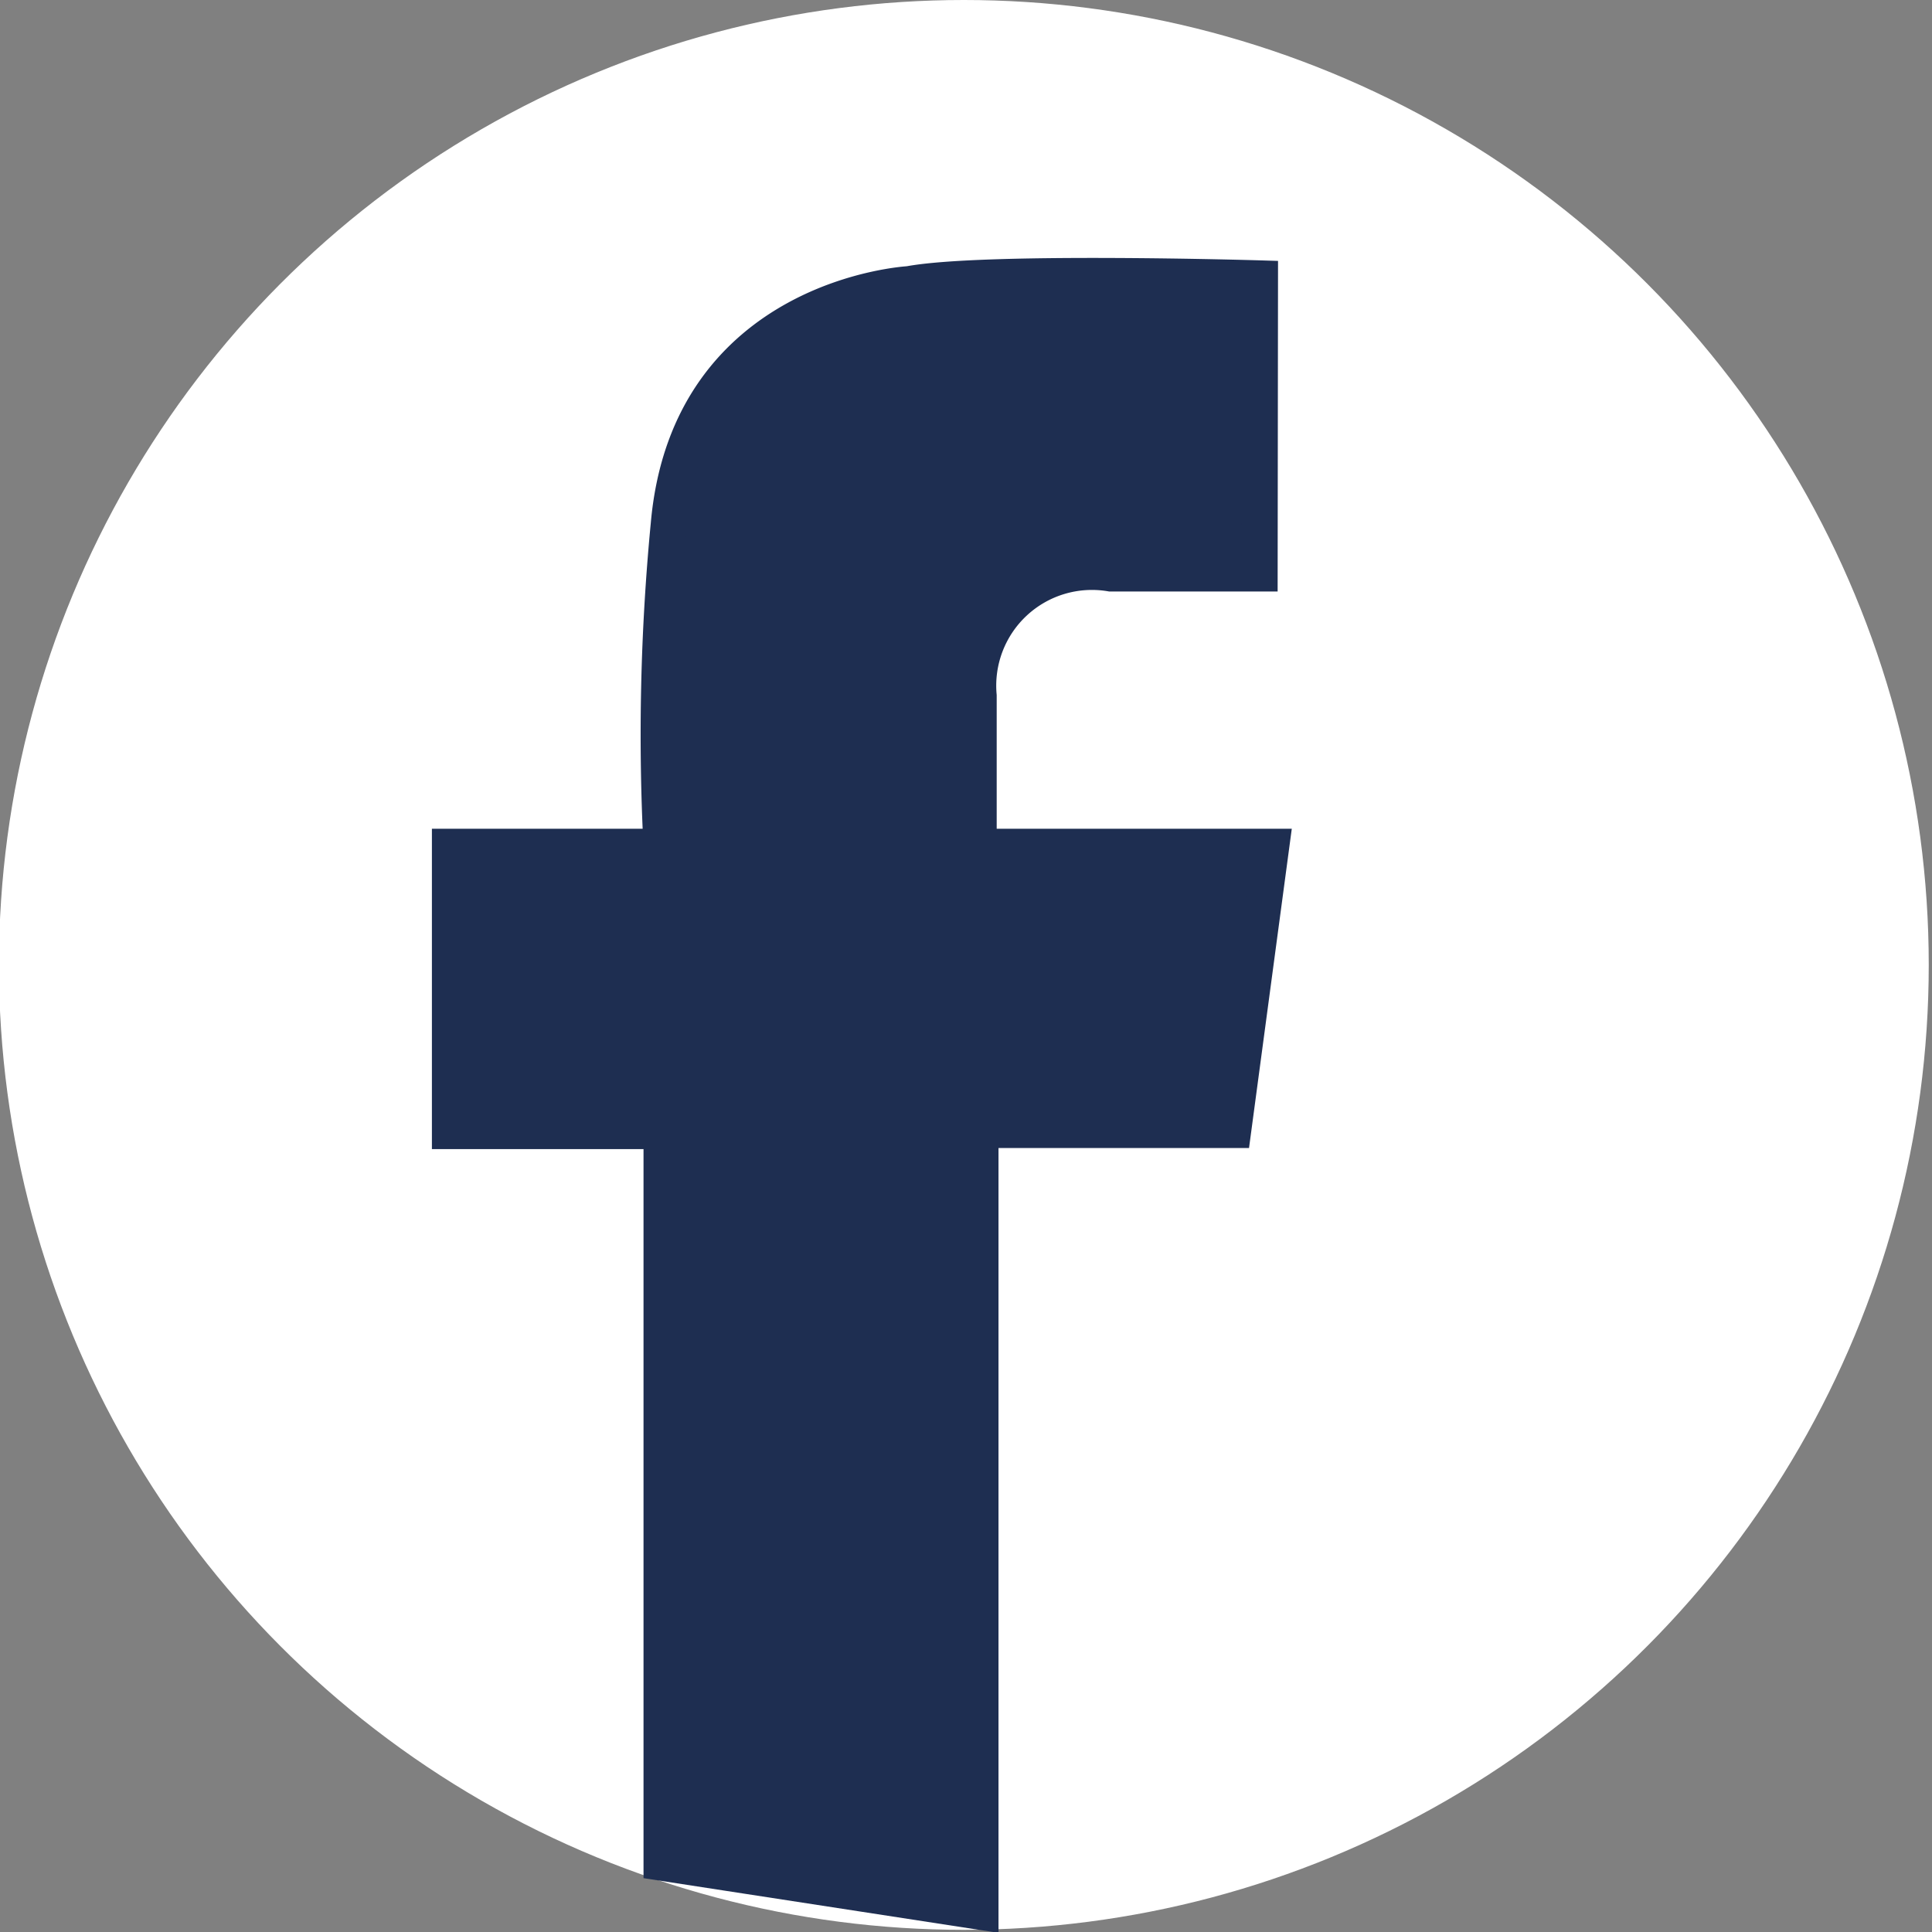
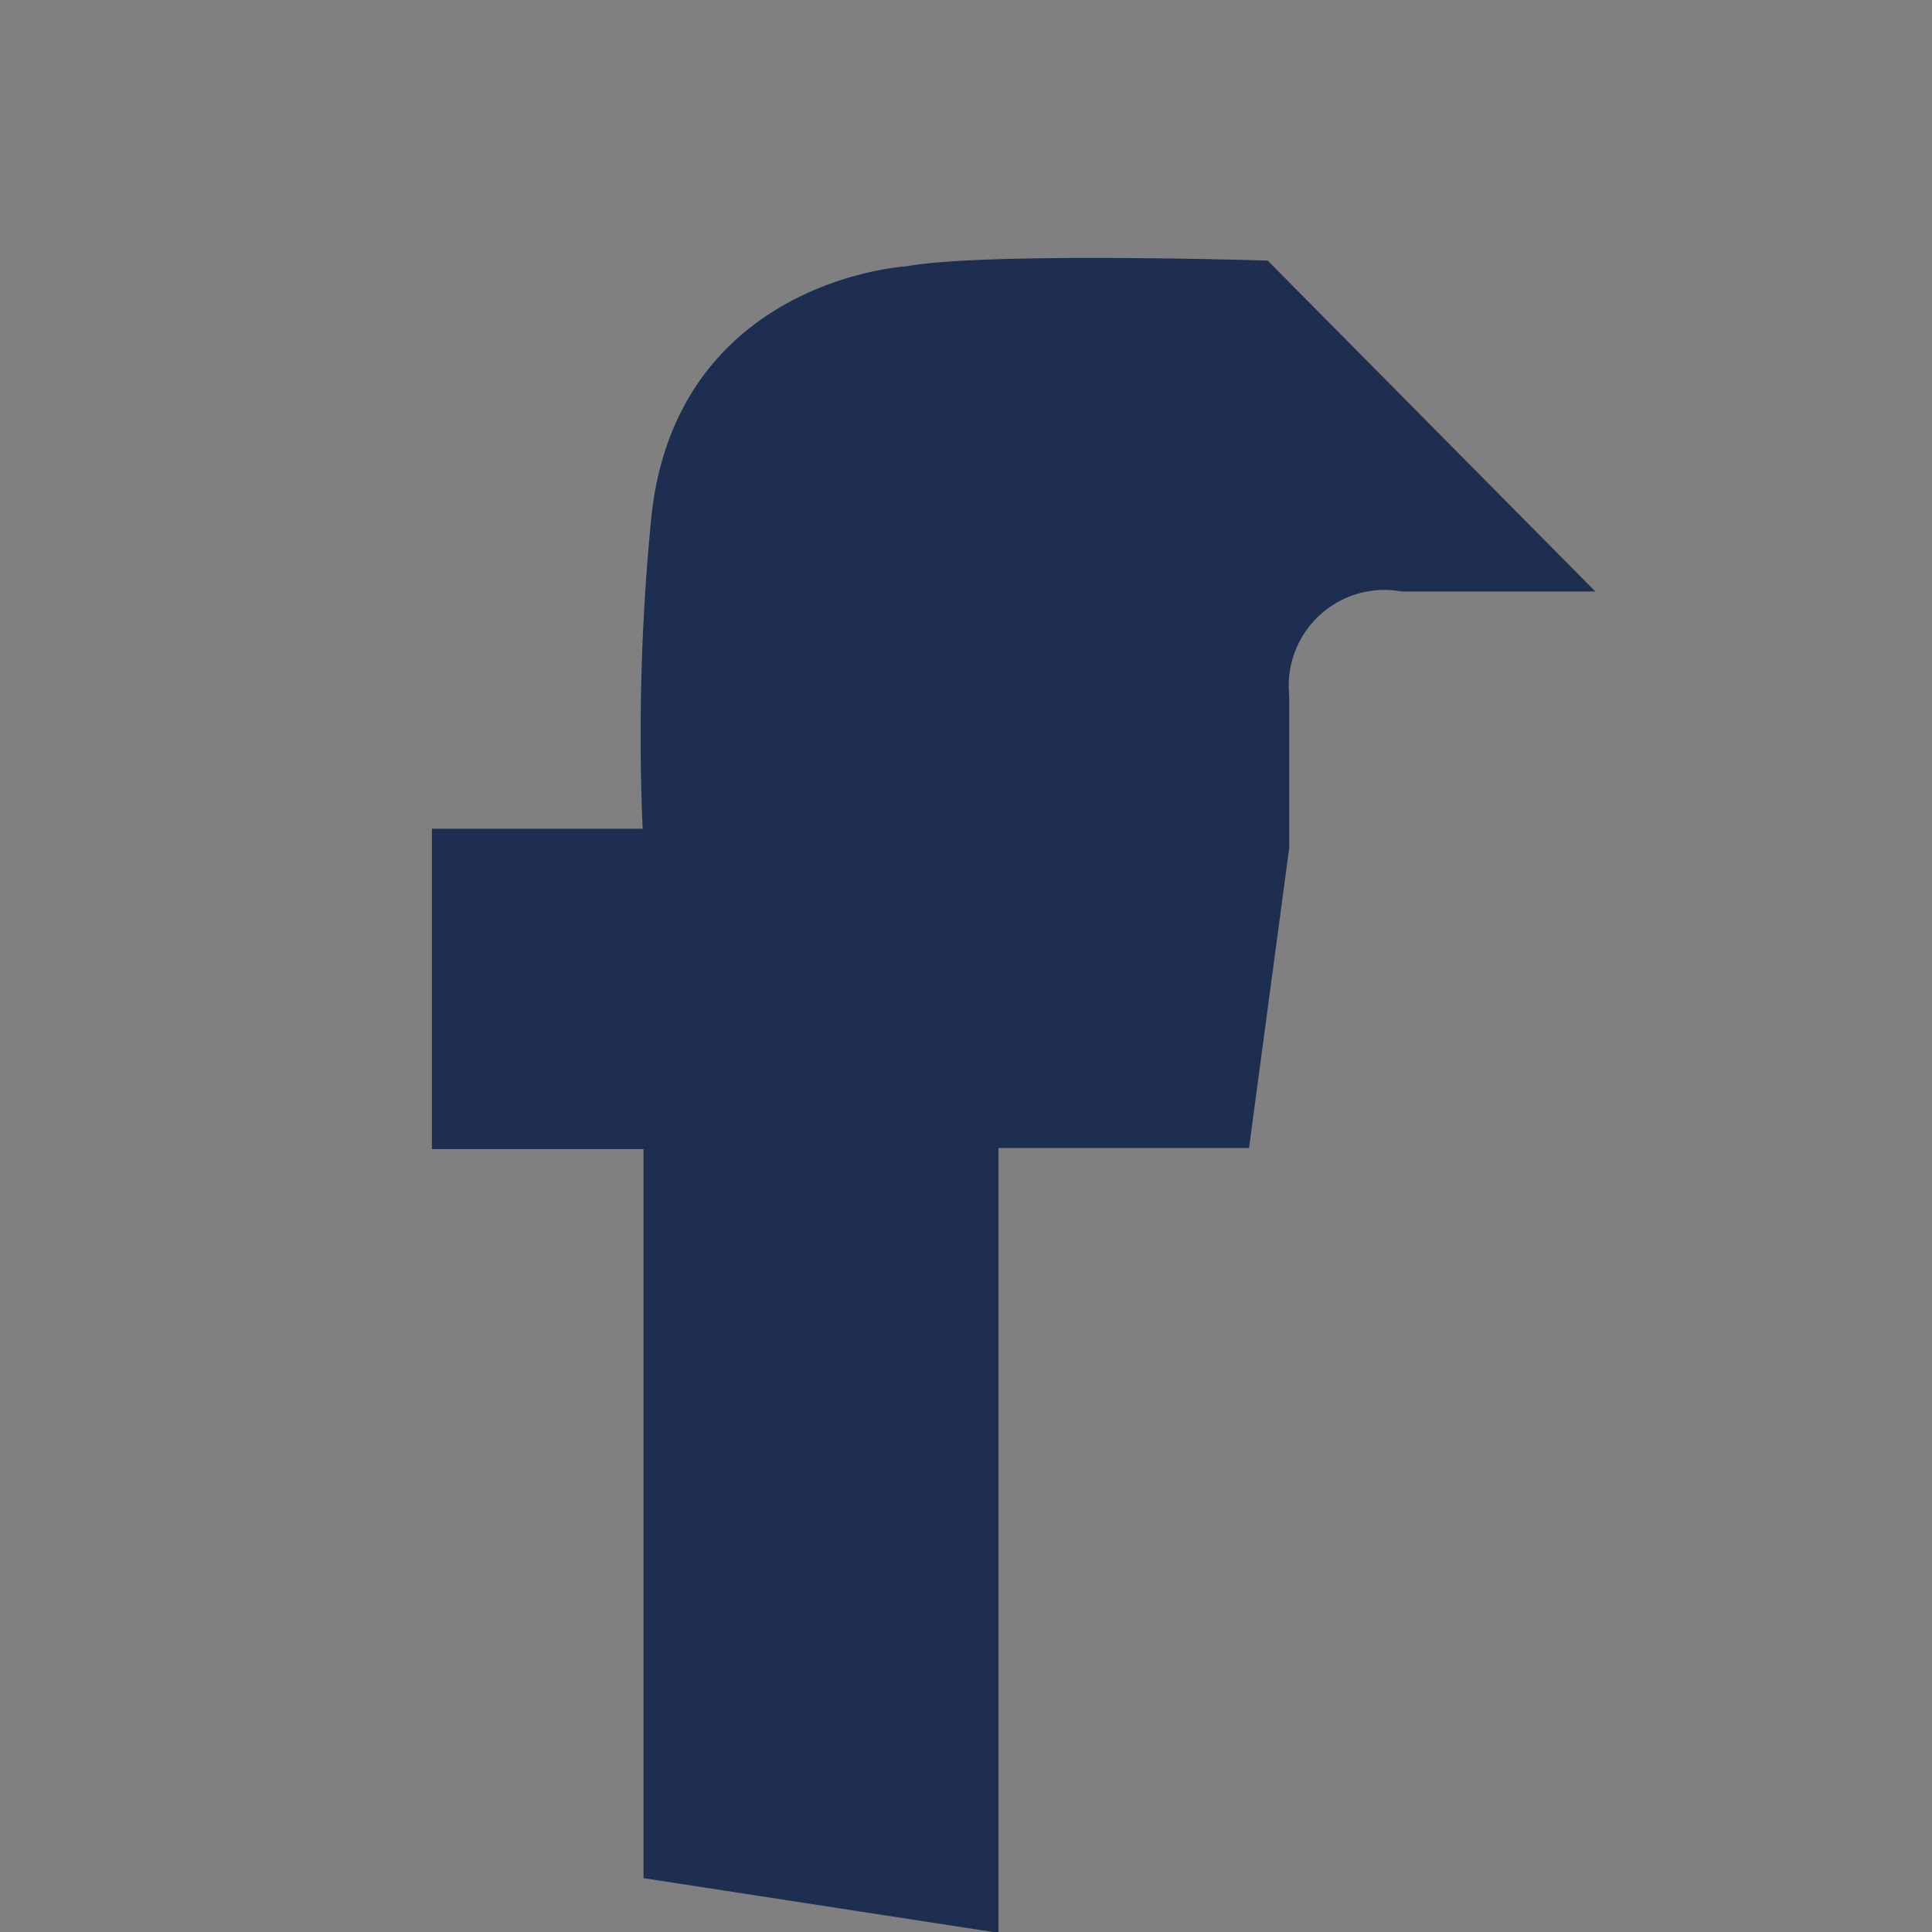
<svg xmlns="http://www.w3.org/2000/svg" id="Calque_1" data-name="Calque 1" viewBox="0 0 53.5 53.5">
  <rect x="0" y="0" width="53.5" height="53.5" fill="#808080" stroke="none" />
  <defs>
    <style>.cls-1{fill:#fff;stroke:#fff;}.cls-1,.cls-2{stroke-miterlimit:10;}.cls-2{fill:#1e2e51;stroke:#1e2e51;}</style>
  </defs>
  <title>Pictos-1205</title>
-   <circle class="cls-1" cx="26.69" cy="26.72" r="26.22" />
-   <path class="cls-2" d="M34.89,7.71s-7.64-.23-9.72.16c0,0-6.09.33-6.65,6.65a60.72,60.72,0,0,0-.2,8.93H12.46v7.87h5.86V51.58l8.83,1.36V31.29h7l1.05-7.84h-8.1V19.27a3.15,3.15,0,0,1,3.66-3.39h4.12Z" />
+   <path class="cls-2" d="M34.89,7.71s-7.64-.23-9.72.16c0,0-6.09.33-6.65,6.65a60.72,60.72,0,0,0-.2,8.93H12.46v7.87h5.86V51.58l8.83,1.36V31.29h7l1.05-7.84V19.27a3.15,3.15,0,0,1,3.66-3.39h4.12Z" />
</svg>